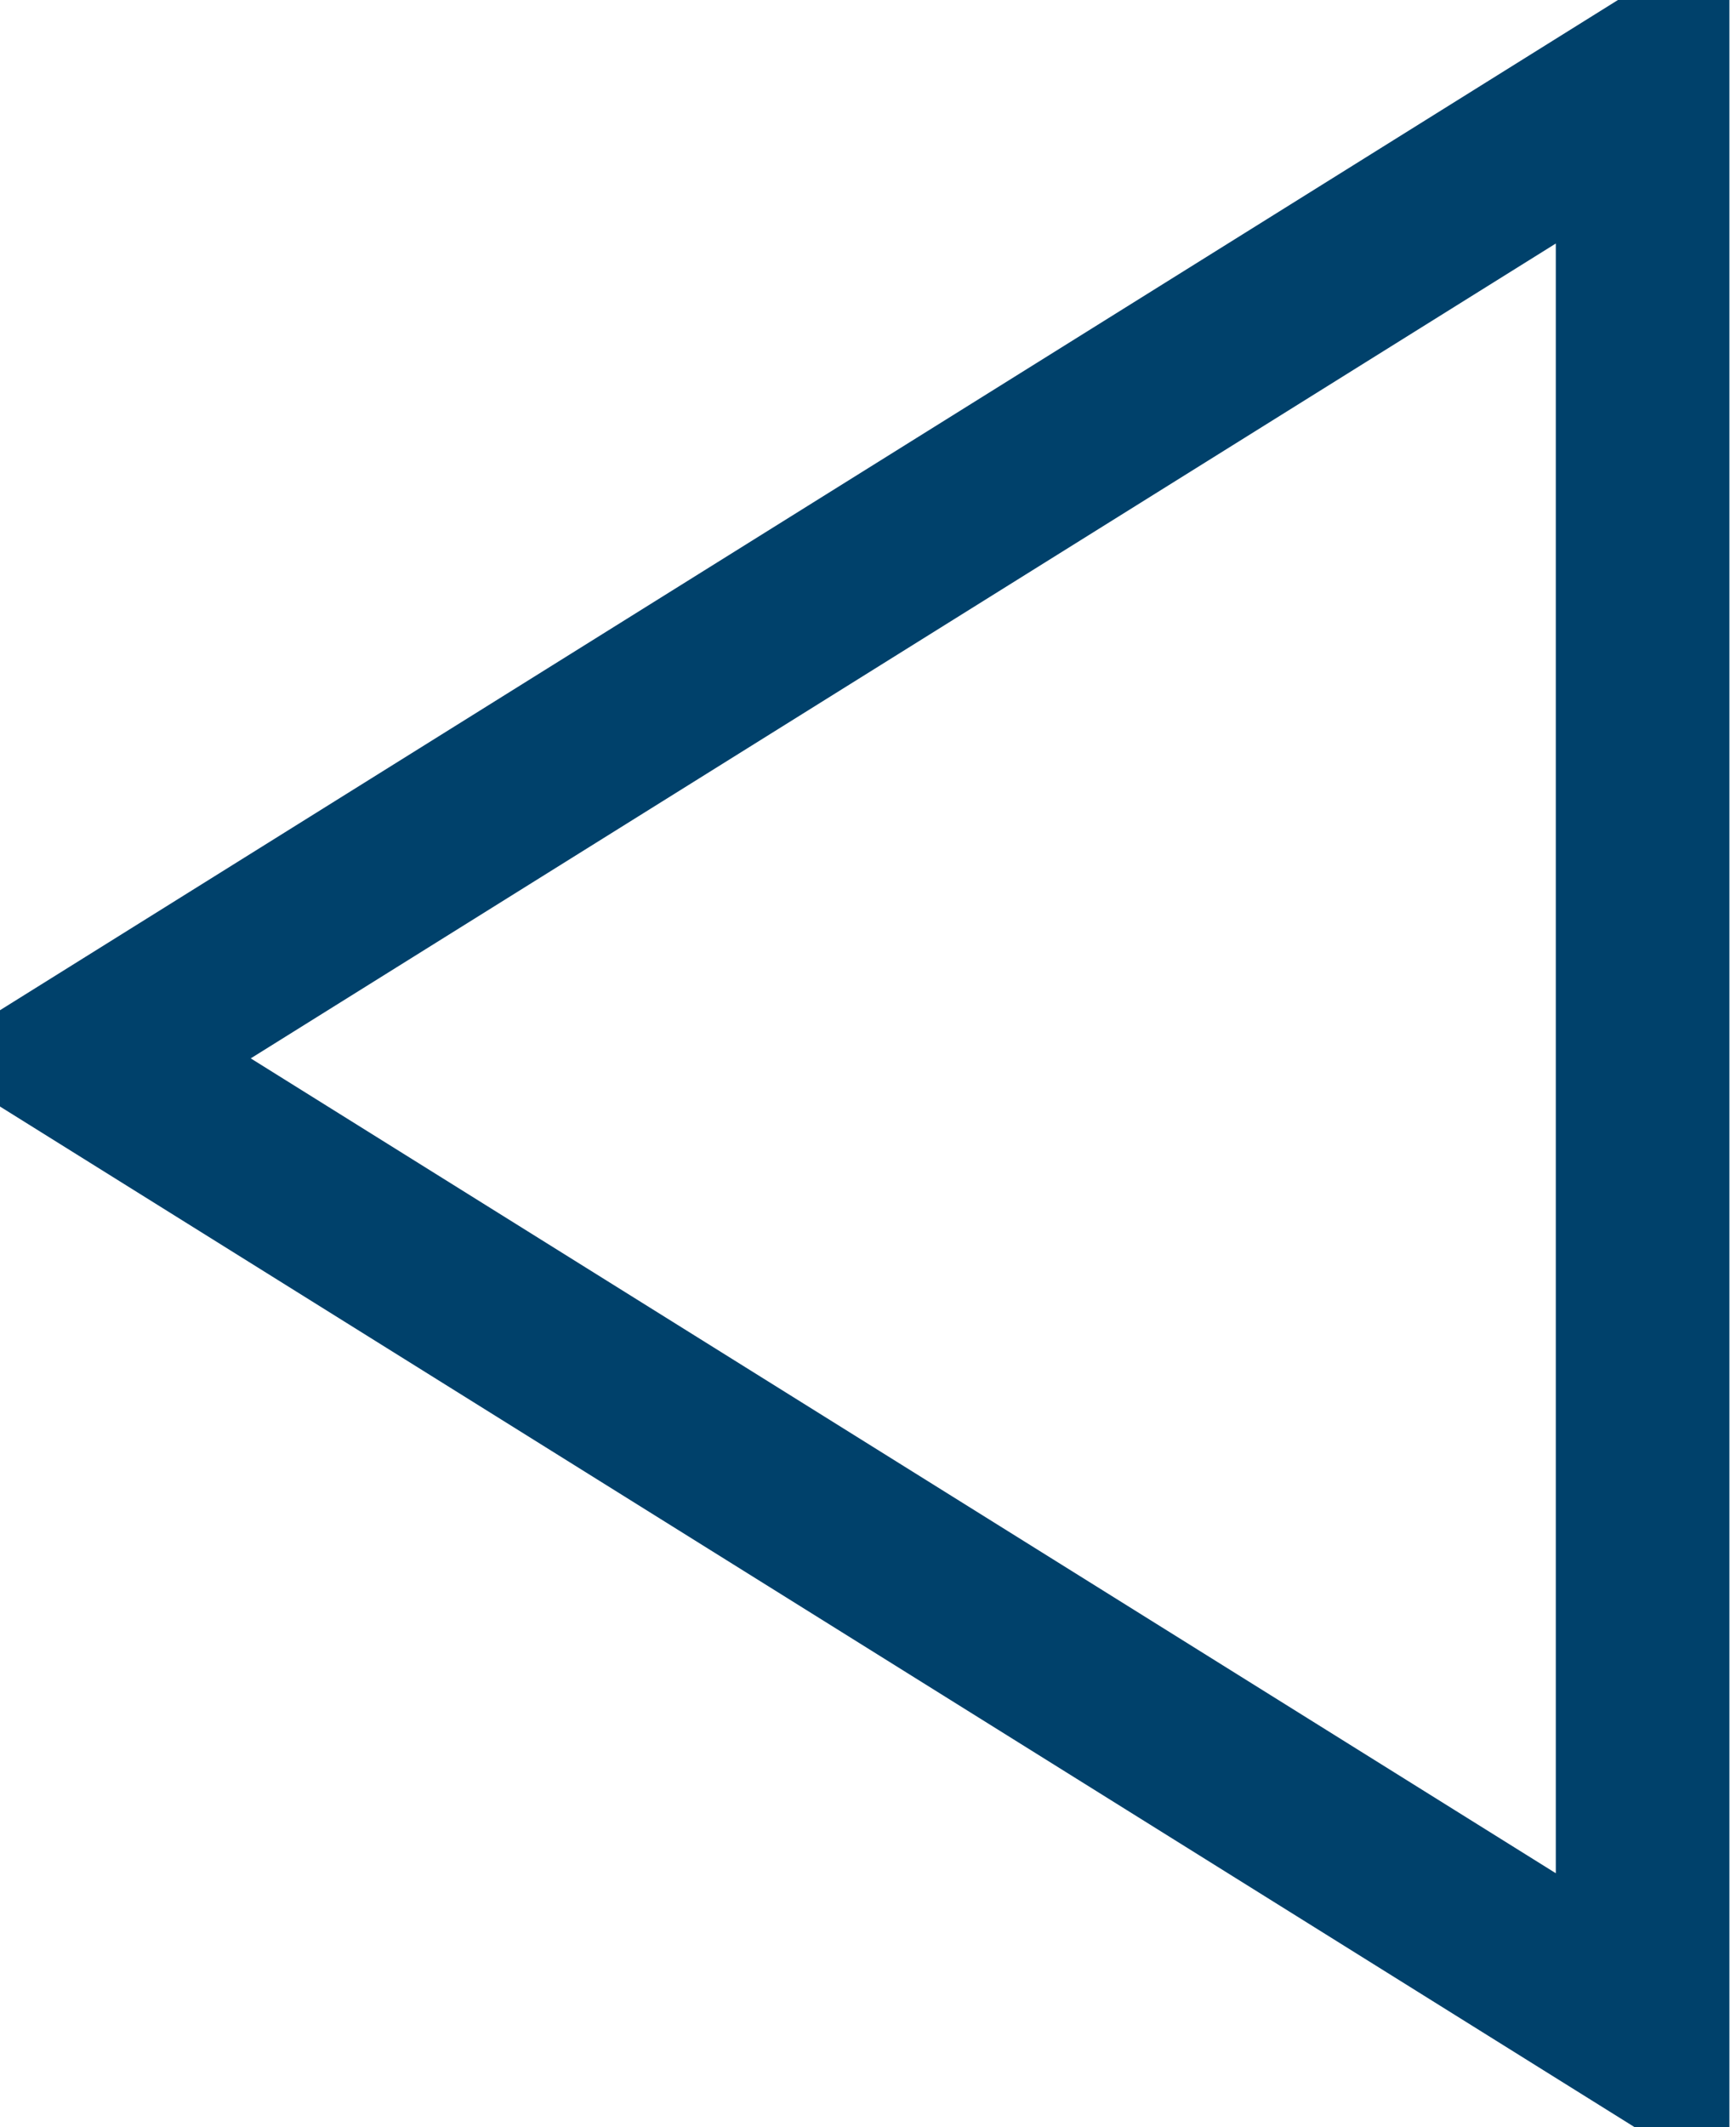
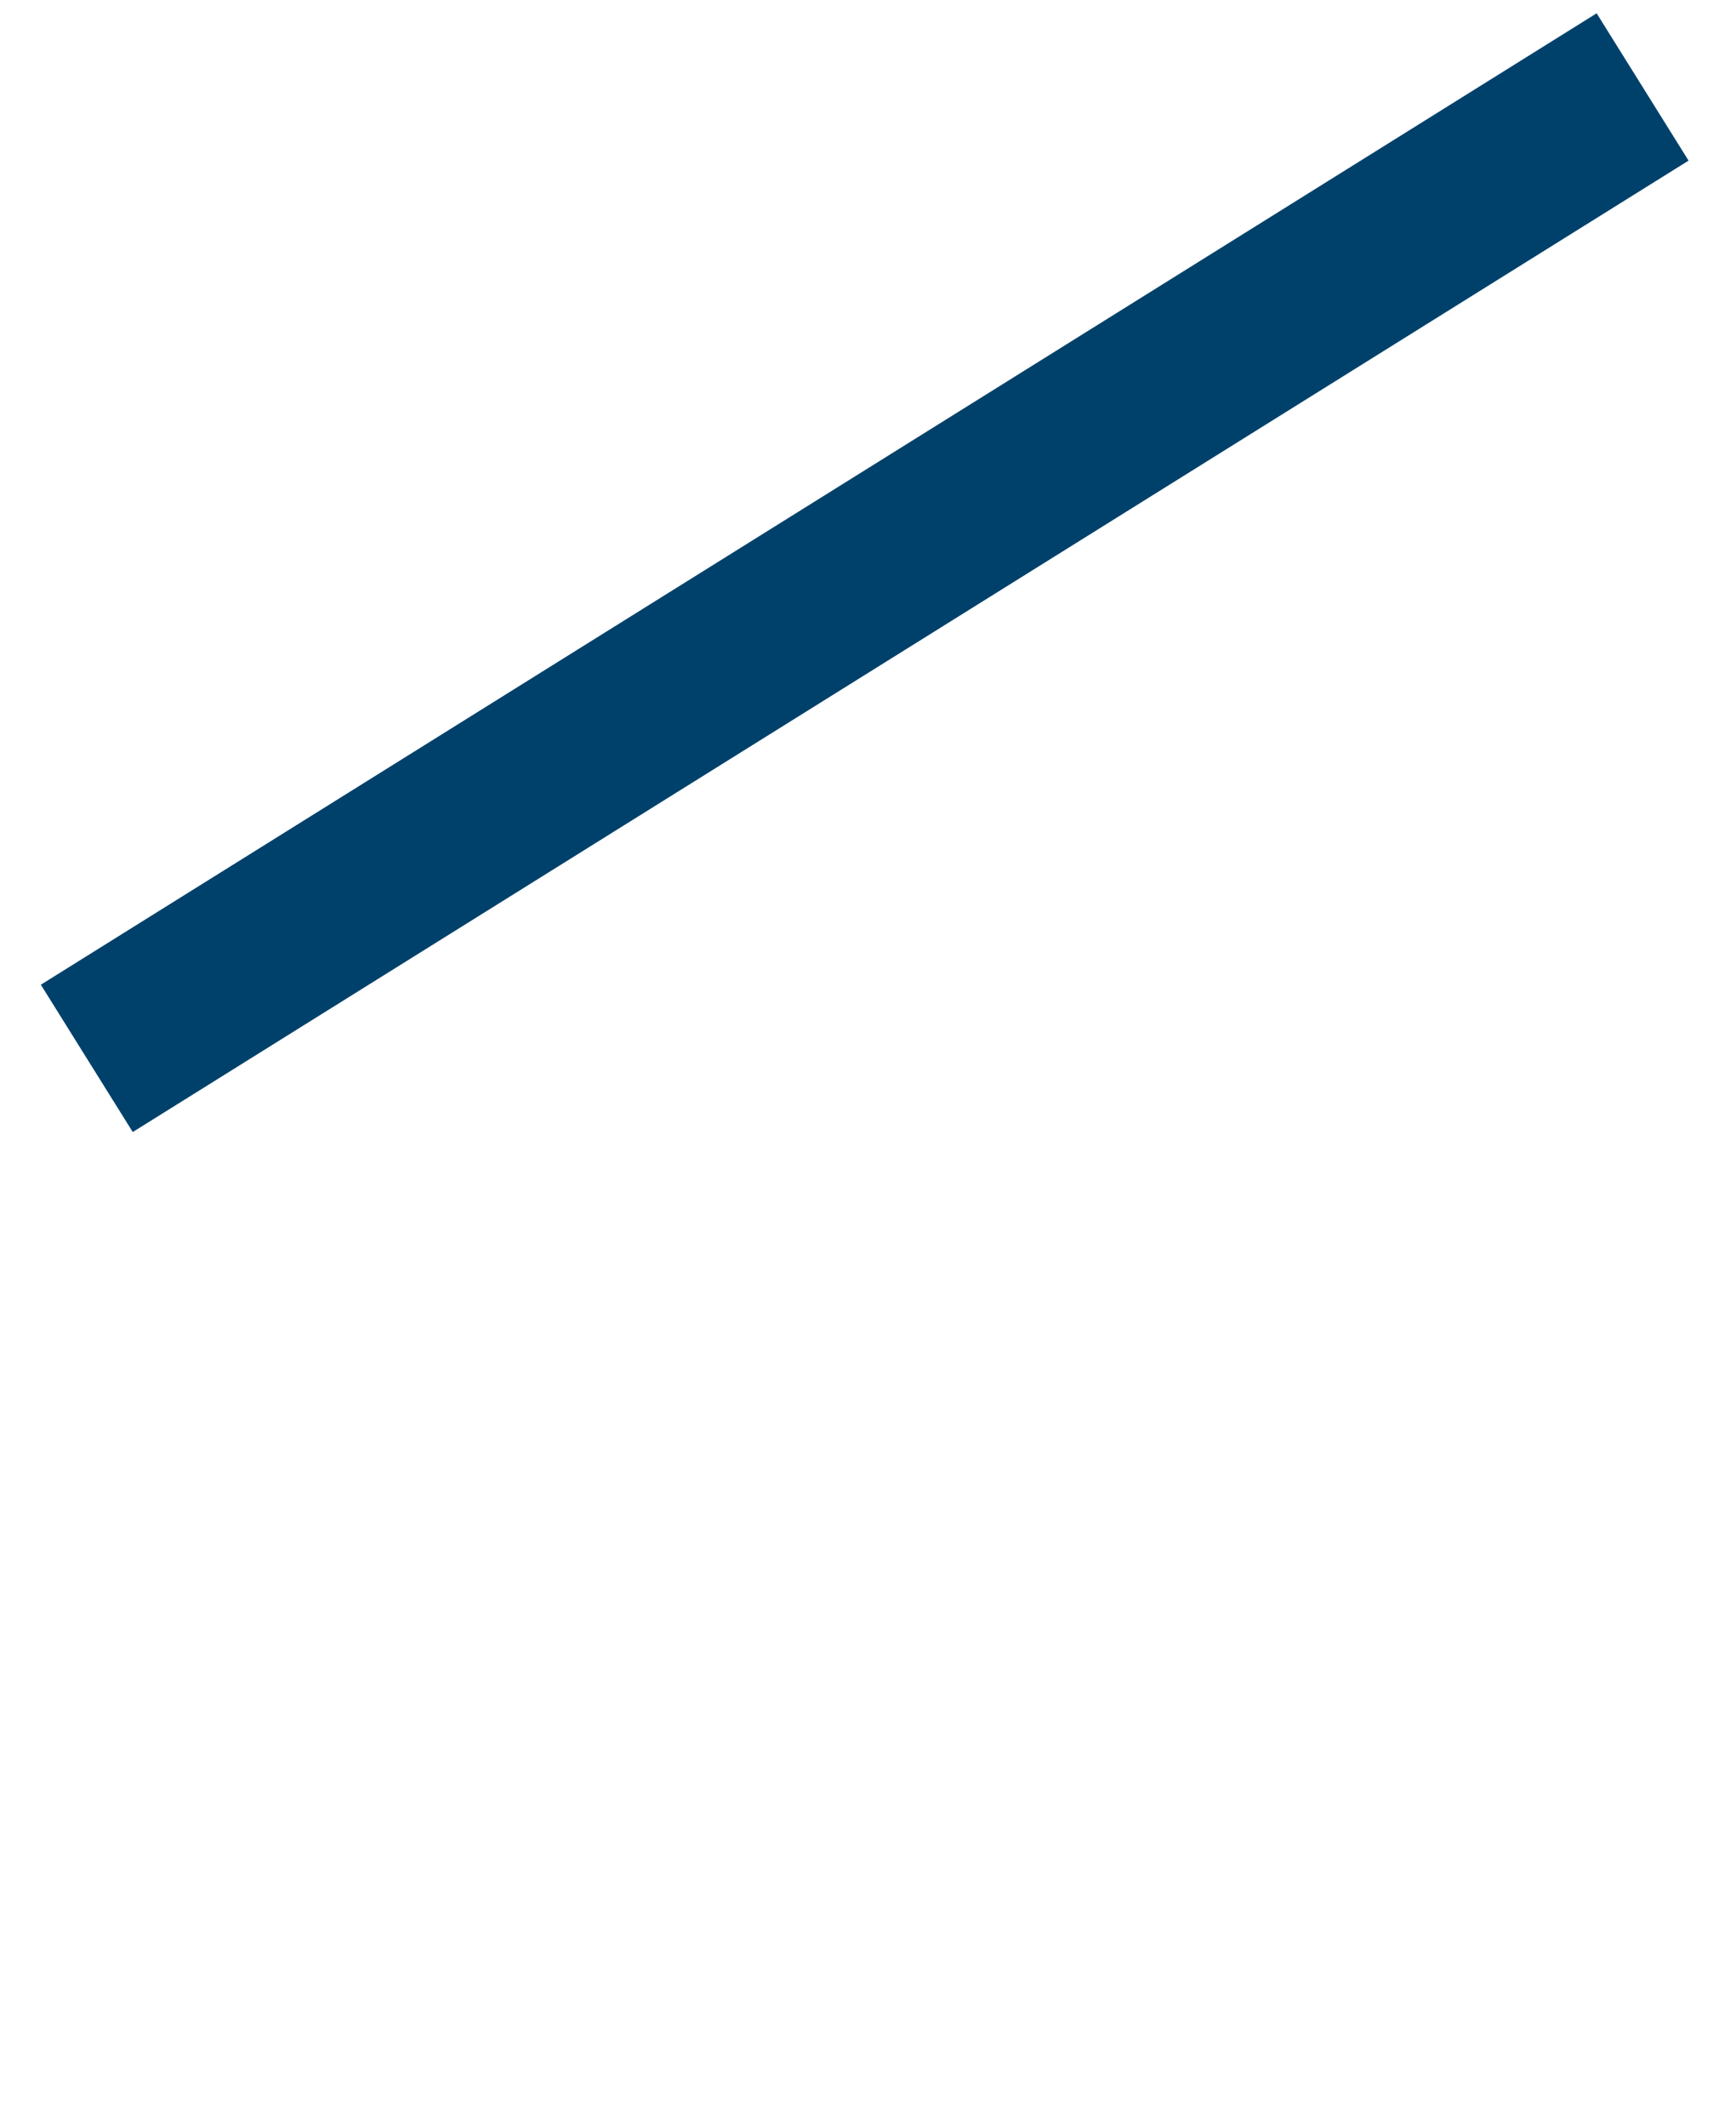
<svg xmlns="http://www.w3.org/2000/svg" width="40" height="49" viewBox="0 0 40 49" fill="none">
-   <path d="M37.848 2.003L37.848 46.753L2 24.378L37.848 2.003Z" stroke="#00416B" stroke-width="4" />
+   <path d="M37.848 2.003L2 24.378L37.848 2.003Z" stroke="#00416B" stroke-width="4" />
</svg>